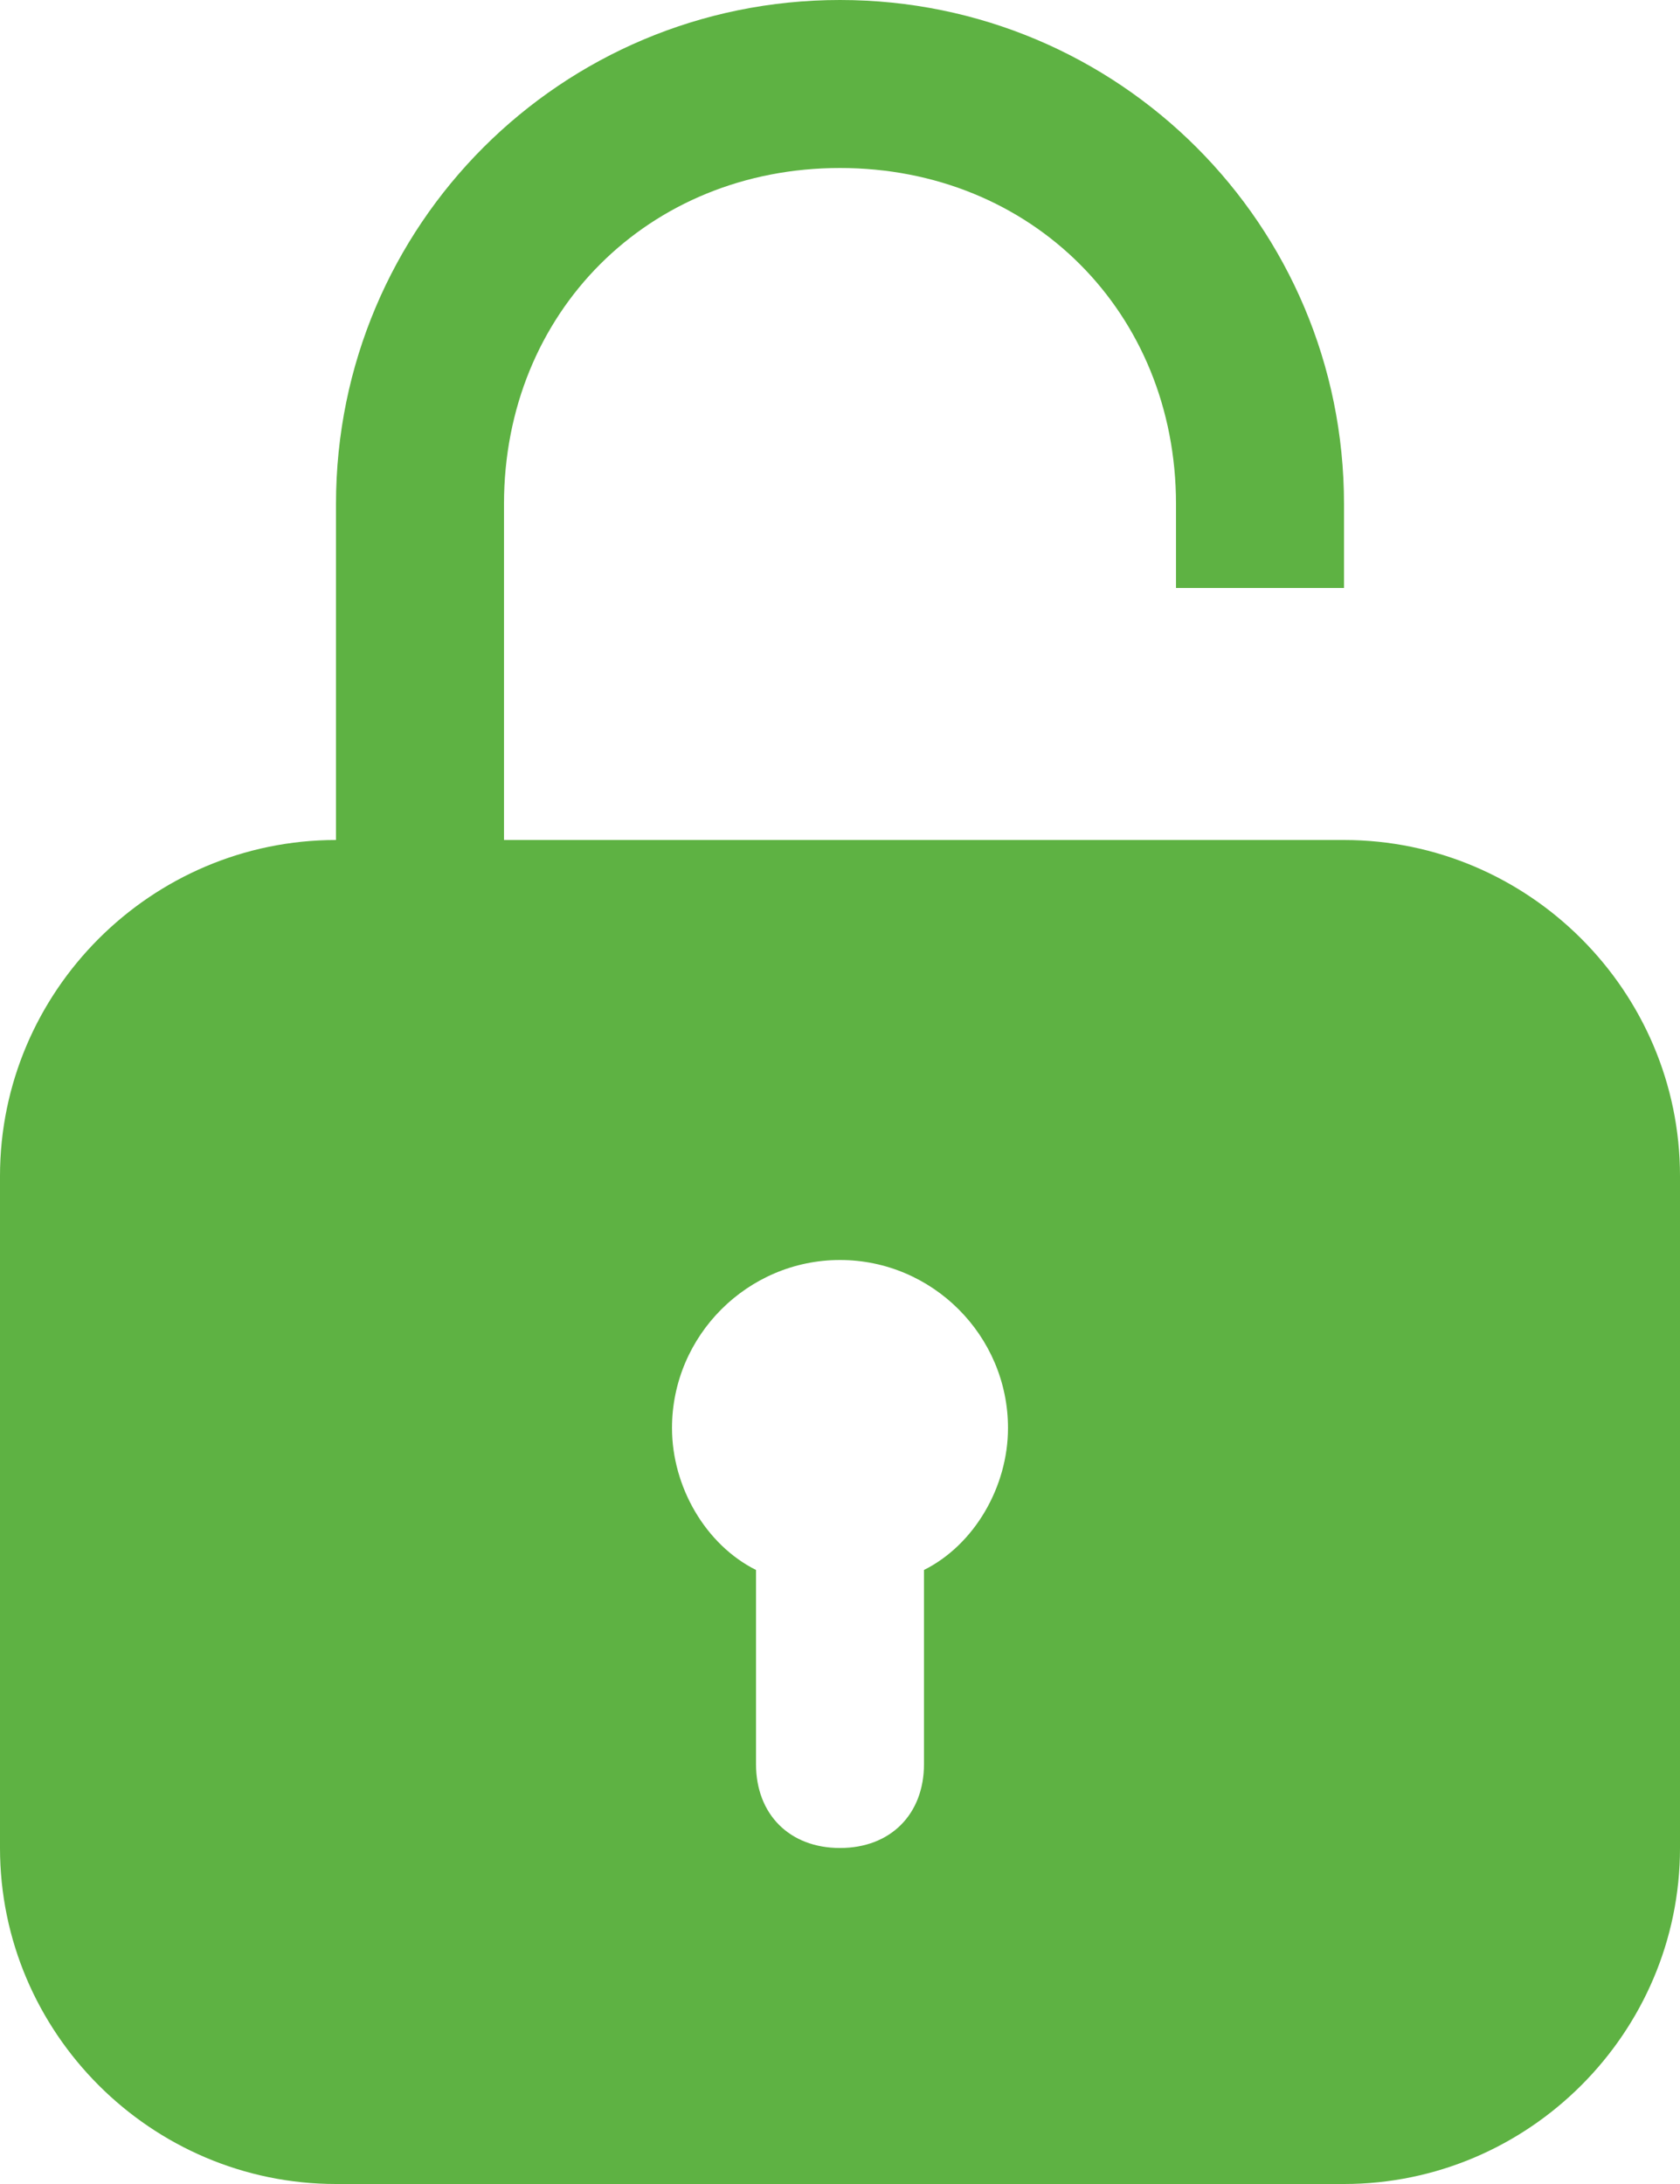
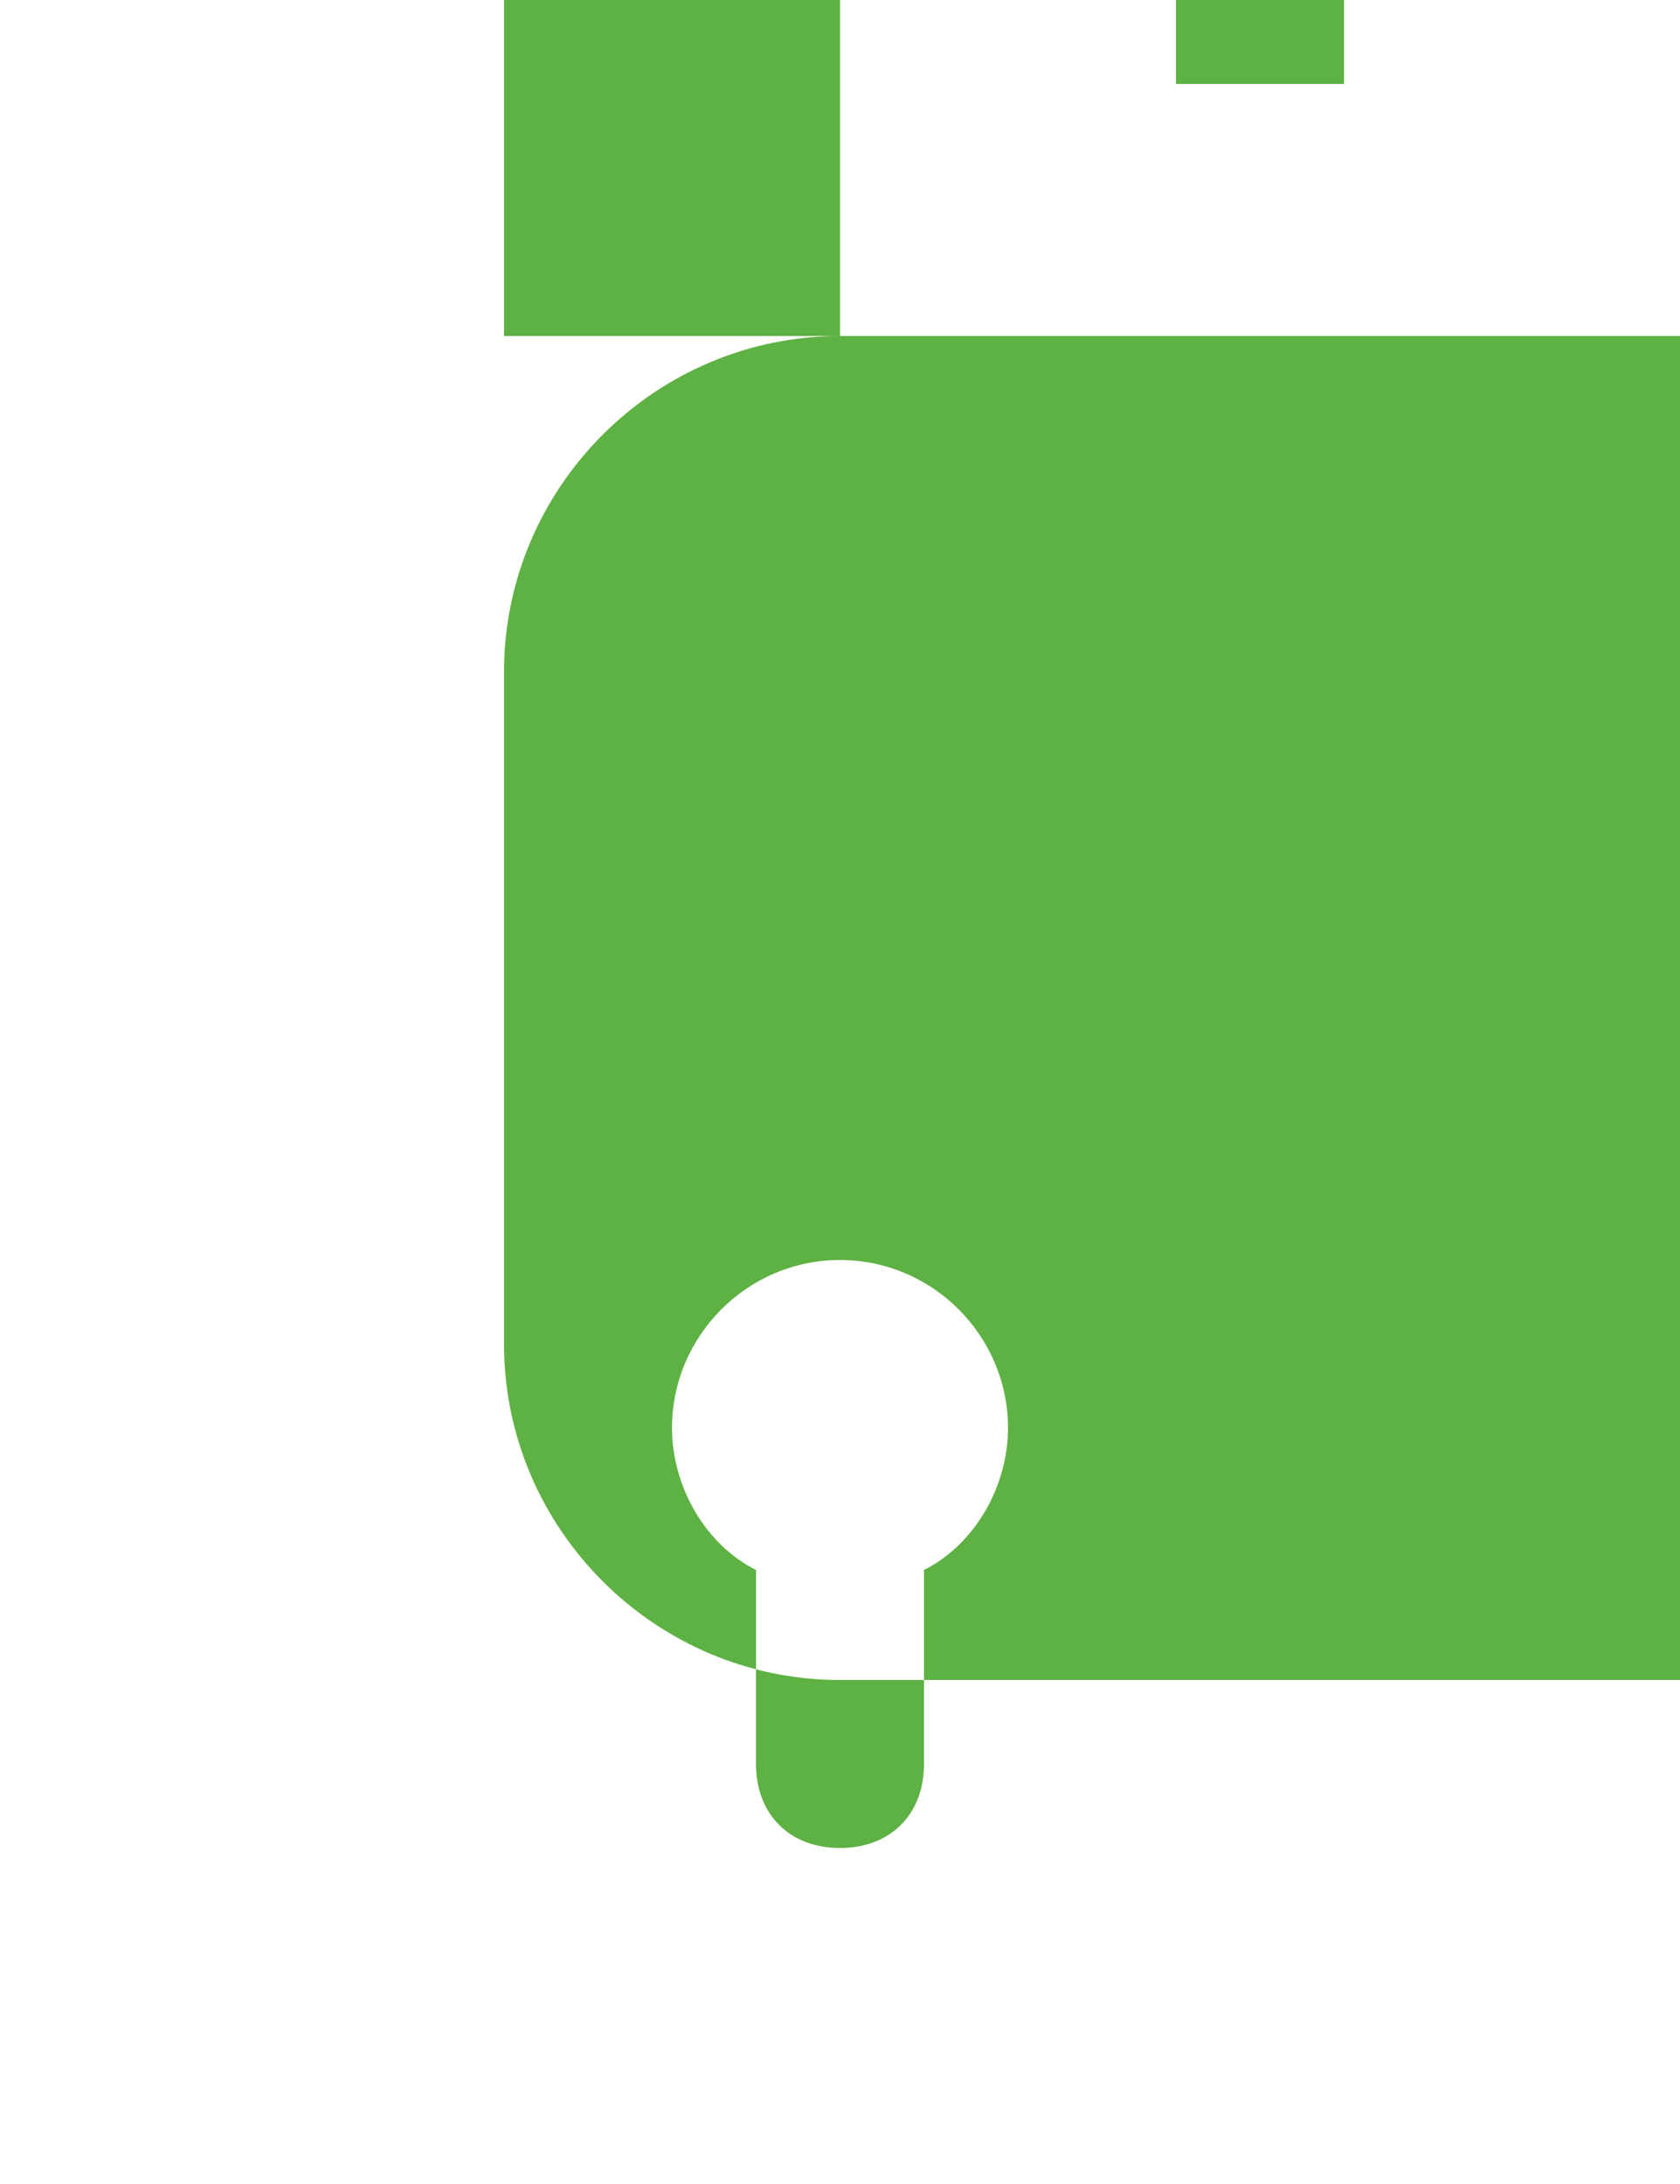
<svg xmlns="http://www.w3.org/2000/svg" id="Vrstva_1" viewBox="0 0 20 26">
  <defs>
    <style>
      .cls-1 {
        fill: #5eb243;
      }
    </style>
  </defs>
-   <path class="cls-1" d="M10,0c-3.32,0-6,2.68-6,6v4c-2.2,0-4,1.8-4,4v8c0,2.2,1.8,4,4,4h12c2.2,0,4-1.8,4-4v-8c0-2.2-1.8-4-4-4H6v-4c0-2.28,1.72-4,4-4s4,1.72,4,4v1h2v-1c0-3.32-2.68-6-6-6ZM10,15c1.1,0,2,.9,2,2,0,.7-.4,1.39-1,1.69v2.31c0,.6-.4,1-1,1s-1-.4-1-1v-2.31c-.6-.3-1-.99-1-1.69,0-1.1.9-2,2-2Z" />
+   <path class="cls-1" d="M10,0v4c-2.2,0-4,1.8-4,4v8c0,2.2,1.8,4,4,4h12c2.2,0,4-1.8,4-4v-8c0-2.2-1.8-4-4-4H6v-4c0-2.28,1.72-4,4-4s4,1.72,4,4v1h2v-1c0-3.32-2.68-6-6-6ZM10,15c1.1,0,2,.9,2,2,0,.7-.4,1.39-1,1.69v2.31c0,.6-.4,1-1,1s-1-.4-1-1v-2.31c-.6-.3-1-.99-1-1.69,0-1.1.9-2,2-2Z" />
</svg>